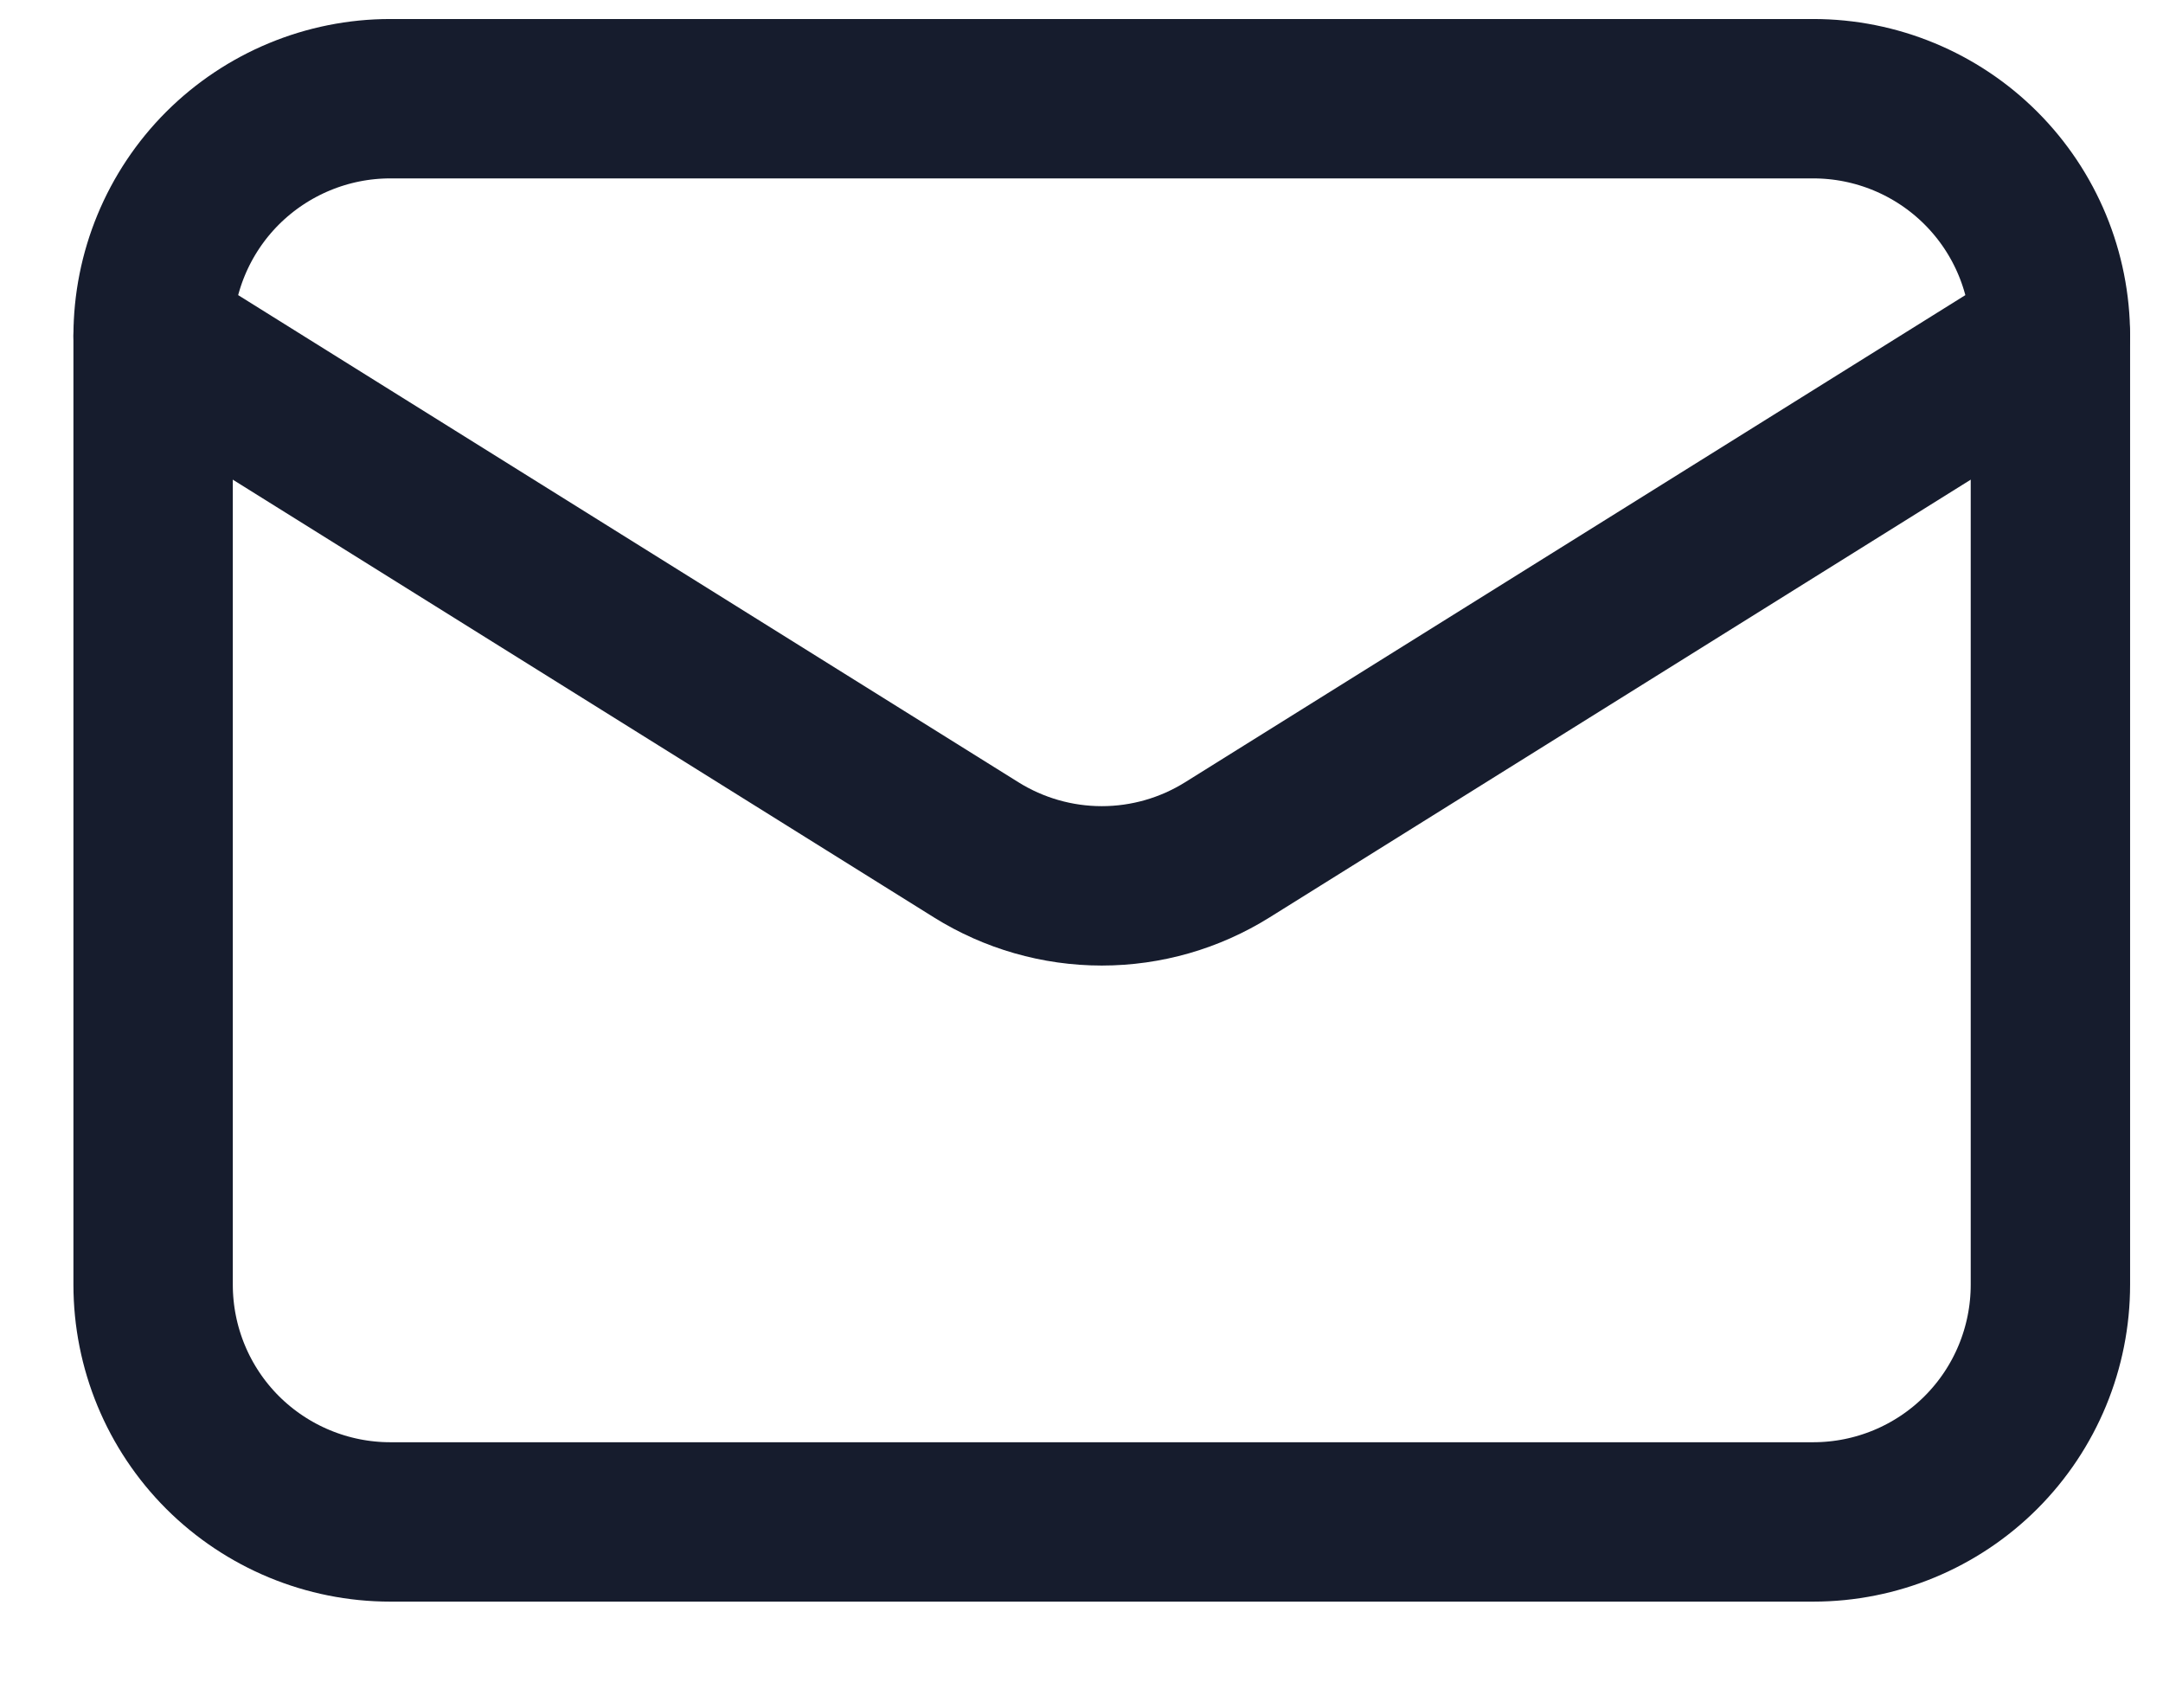
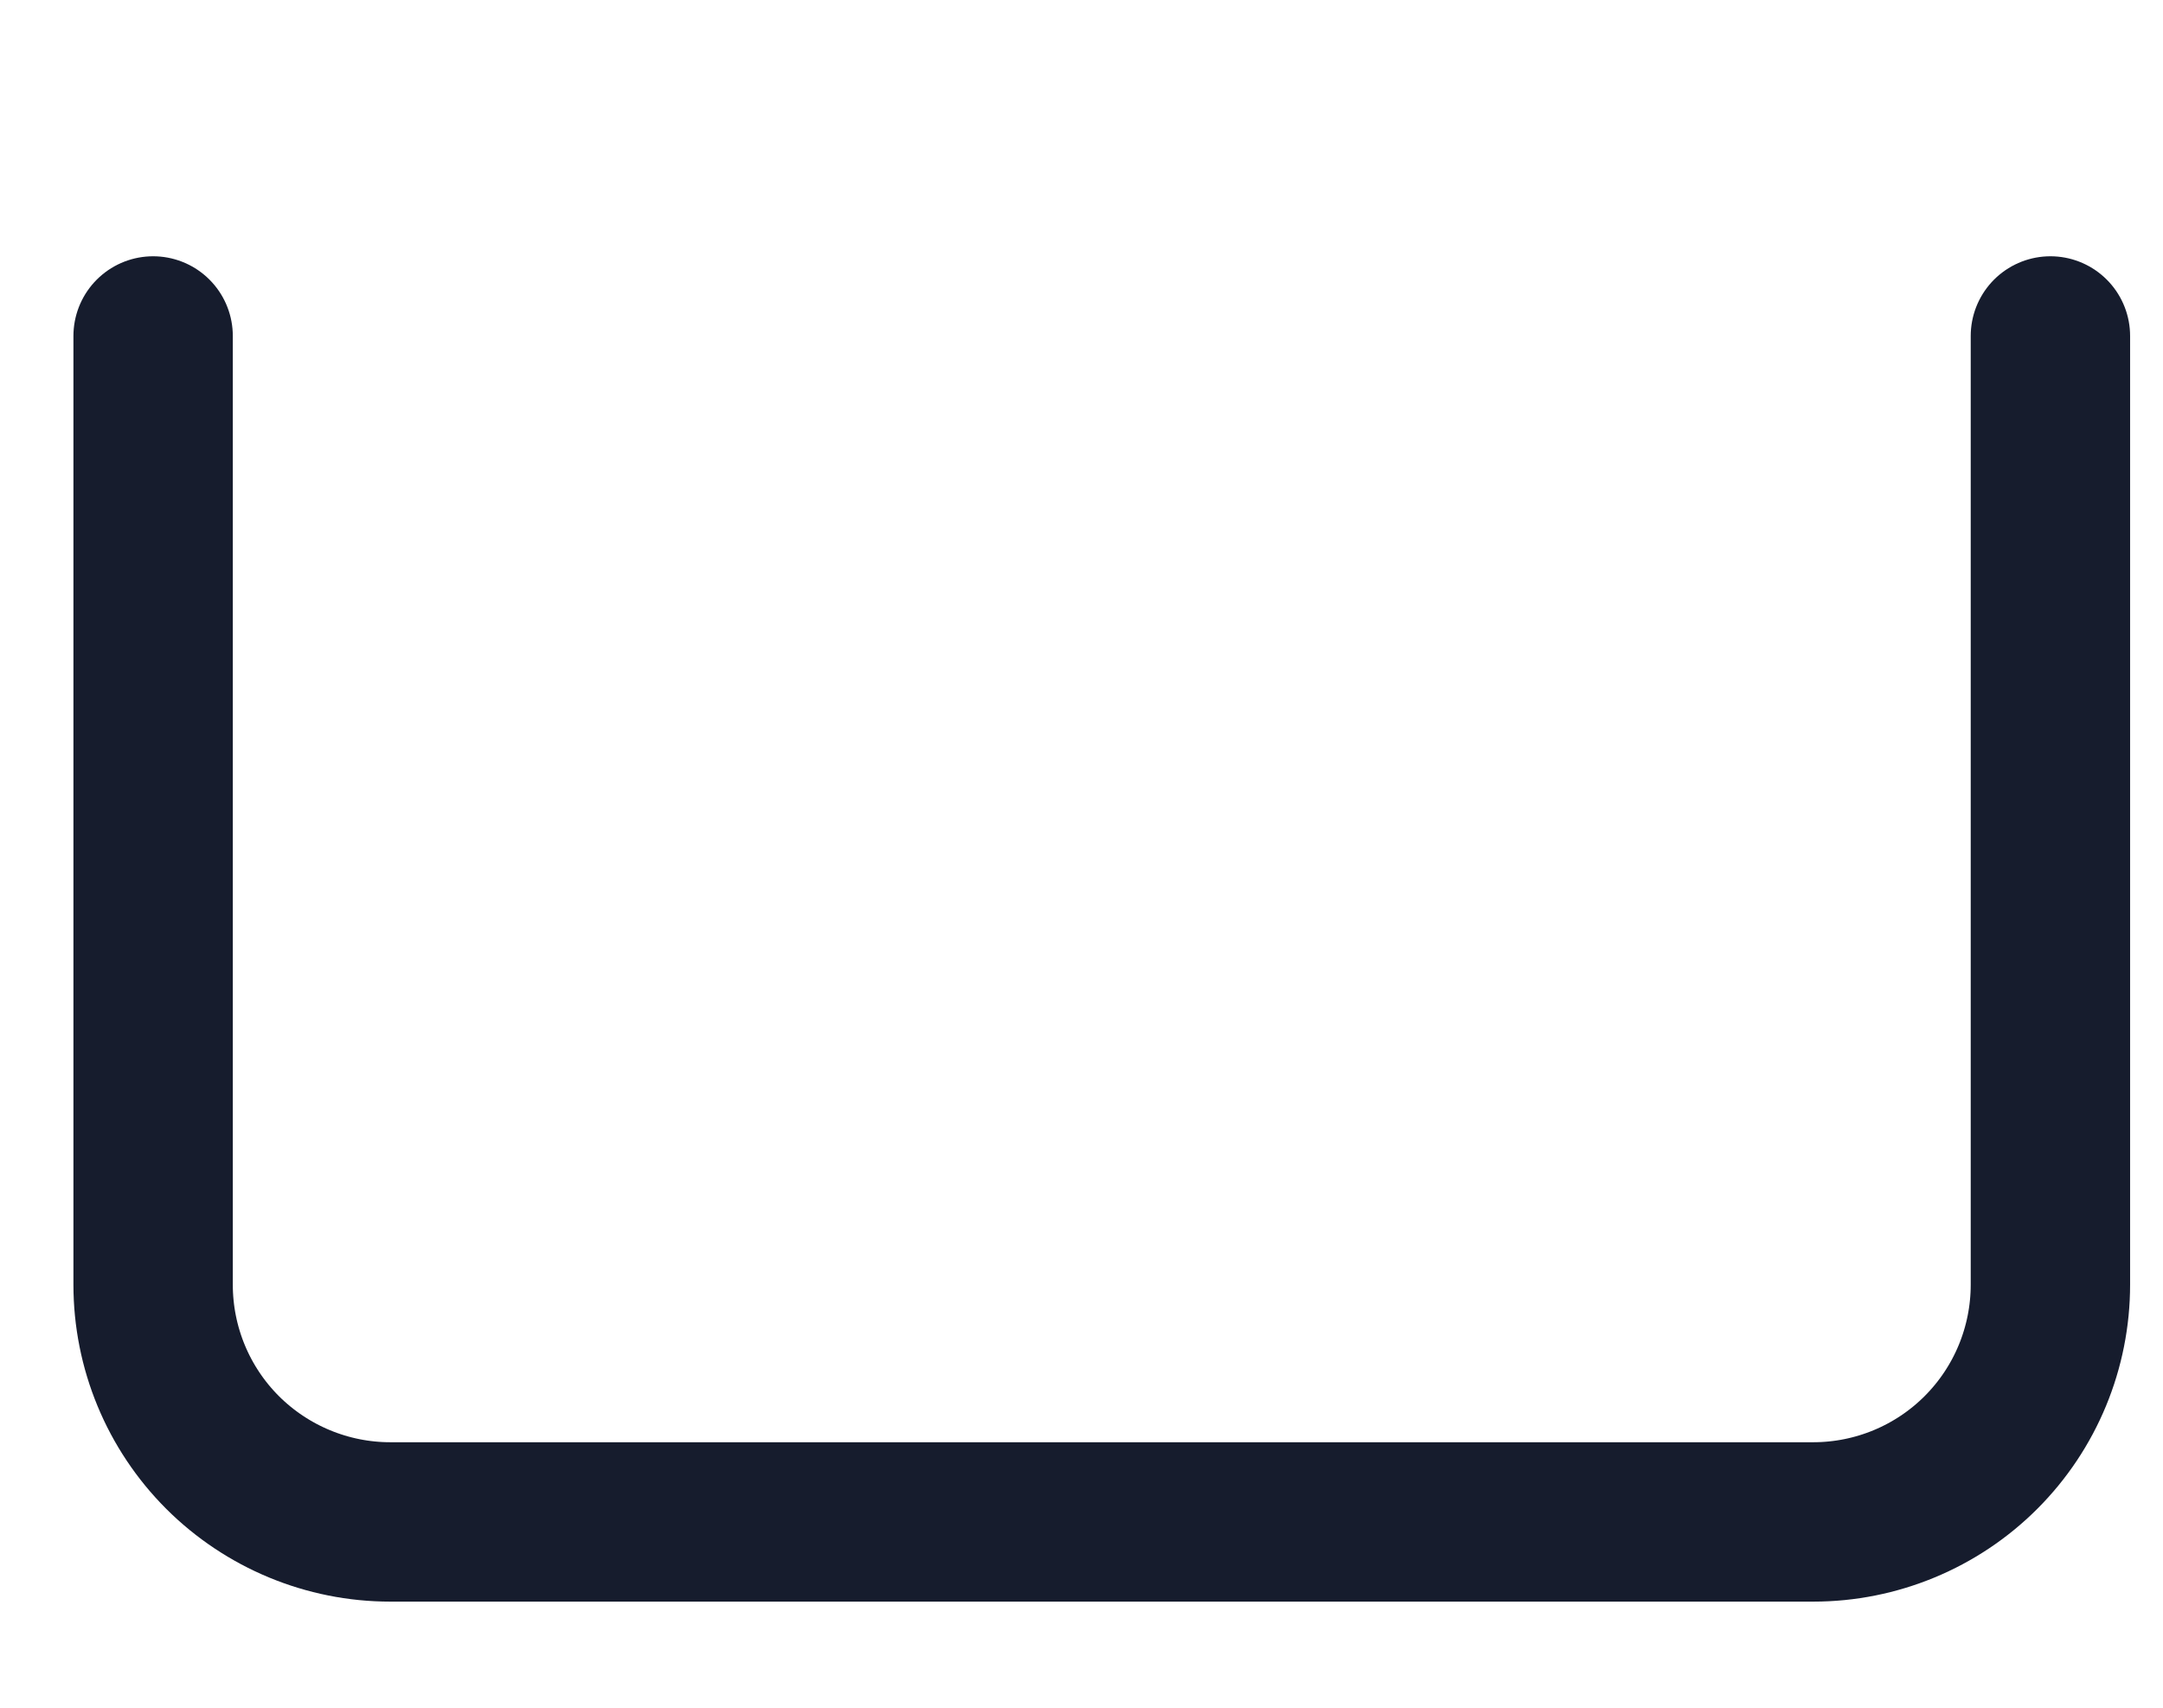
<svg xmlns="http://www.w3.org/2000/svg" width="19" height="15" viewBox="0 0 19 15" fill="none">
  <path d="M18.011 2.951V11.284C18.011 11.837 17.792 12.367 17.401 12.758C17.011 13.148 16.481 13.368 15.928 13.368H3.428C2.876 13.368 2.346 13.148 1.955 12.758C1.564 12.367 1.345 11.837 1.345 11.284V2.951" stroke="#161C2D" stroke-width="1.4" stroke-linecap="round" stroke-linejoin="round" />
-   <path d="M18.011 2.951C18.011 2.398 17.792 1.868 17.401 1.477C17.011 1.087 16.481 0.867 15.928 0.867H3.428C2.876 0.867 2.346 1.087 1.955 1.477C1.564 1.868 1.345 2.398 1.345 2.951L8.574 7.464C8.905 7.671 9.288 7.781 9.678 7.781C10.069 7.781 10.451 7.671 10.782 7.464L18.011 2.951Z" stroke="#161C2D" stroke-width="1.4" stroke-linecap="round" stroke-linejoin="round" />
</svg>